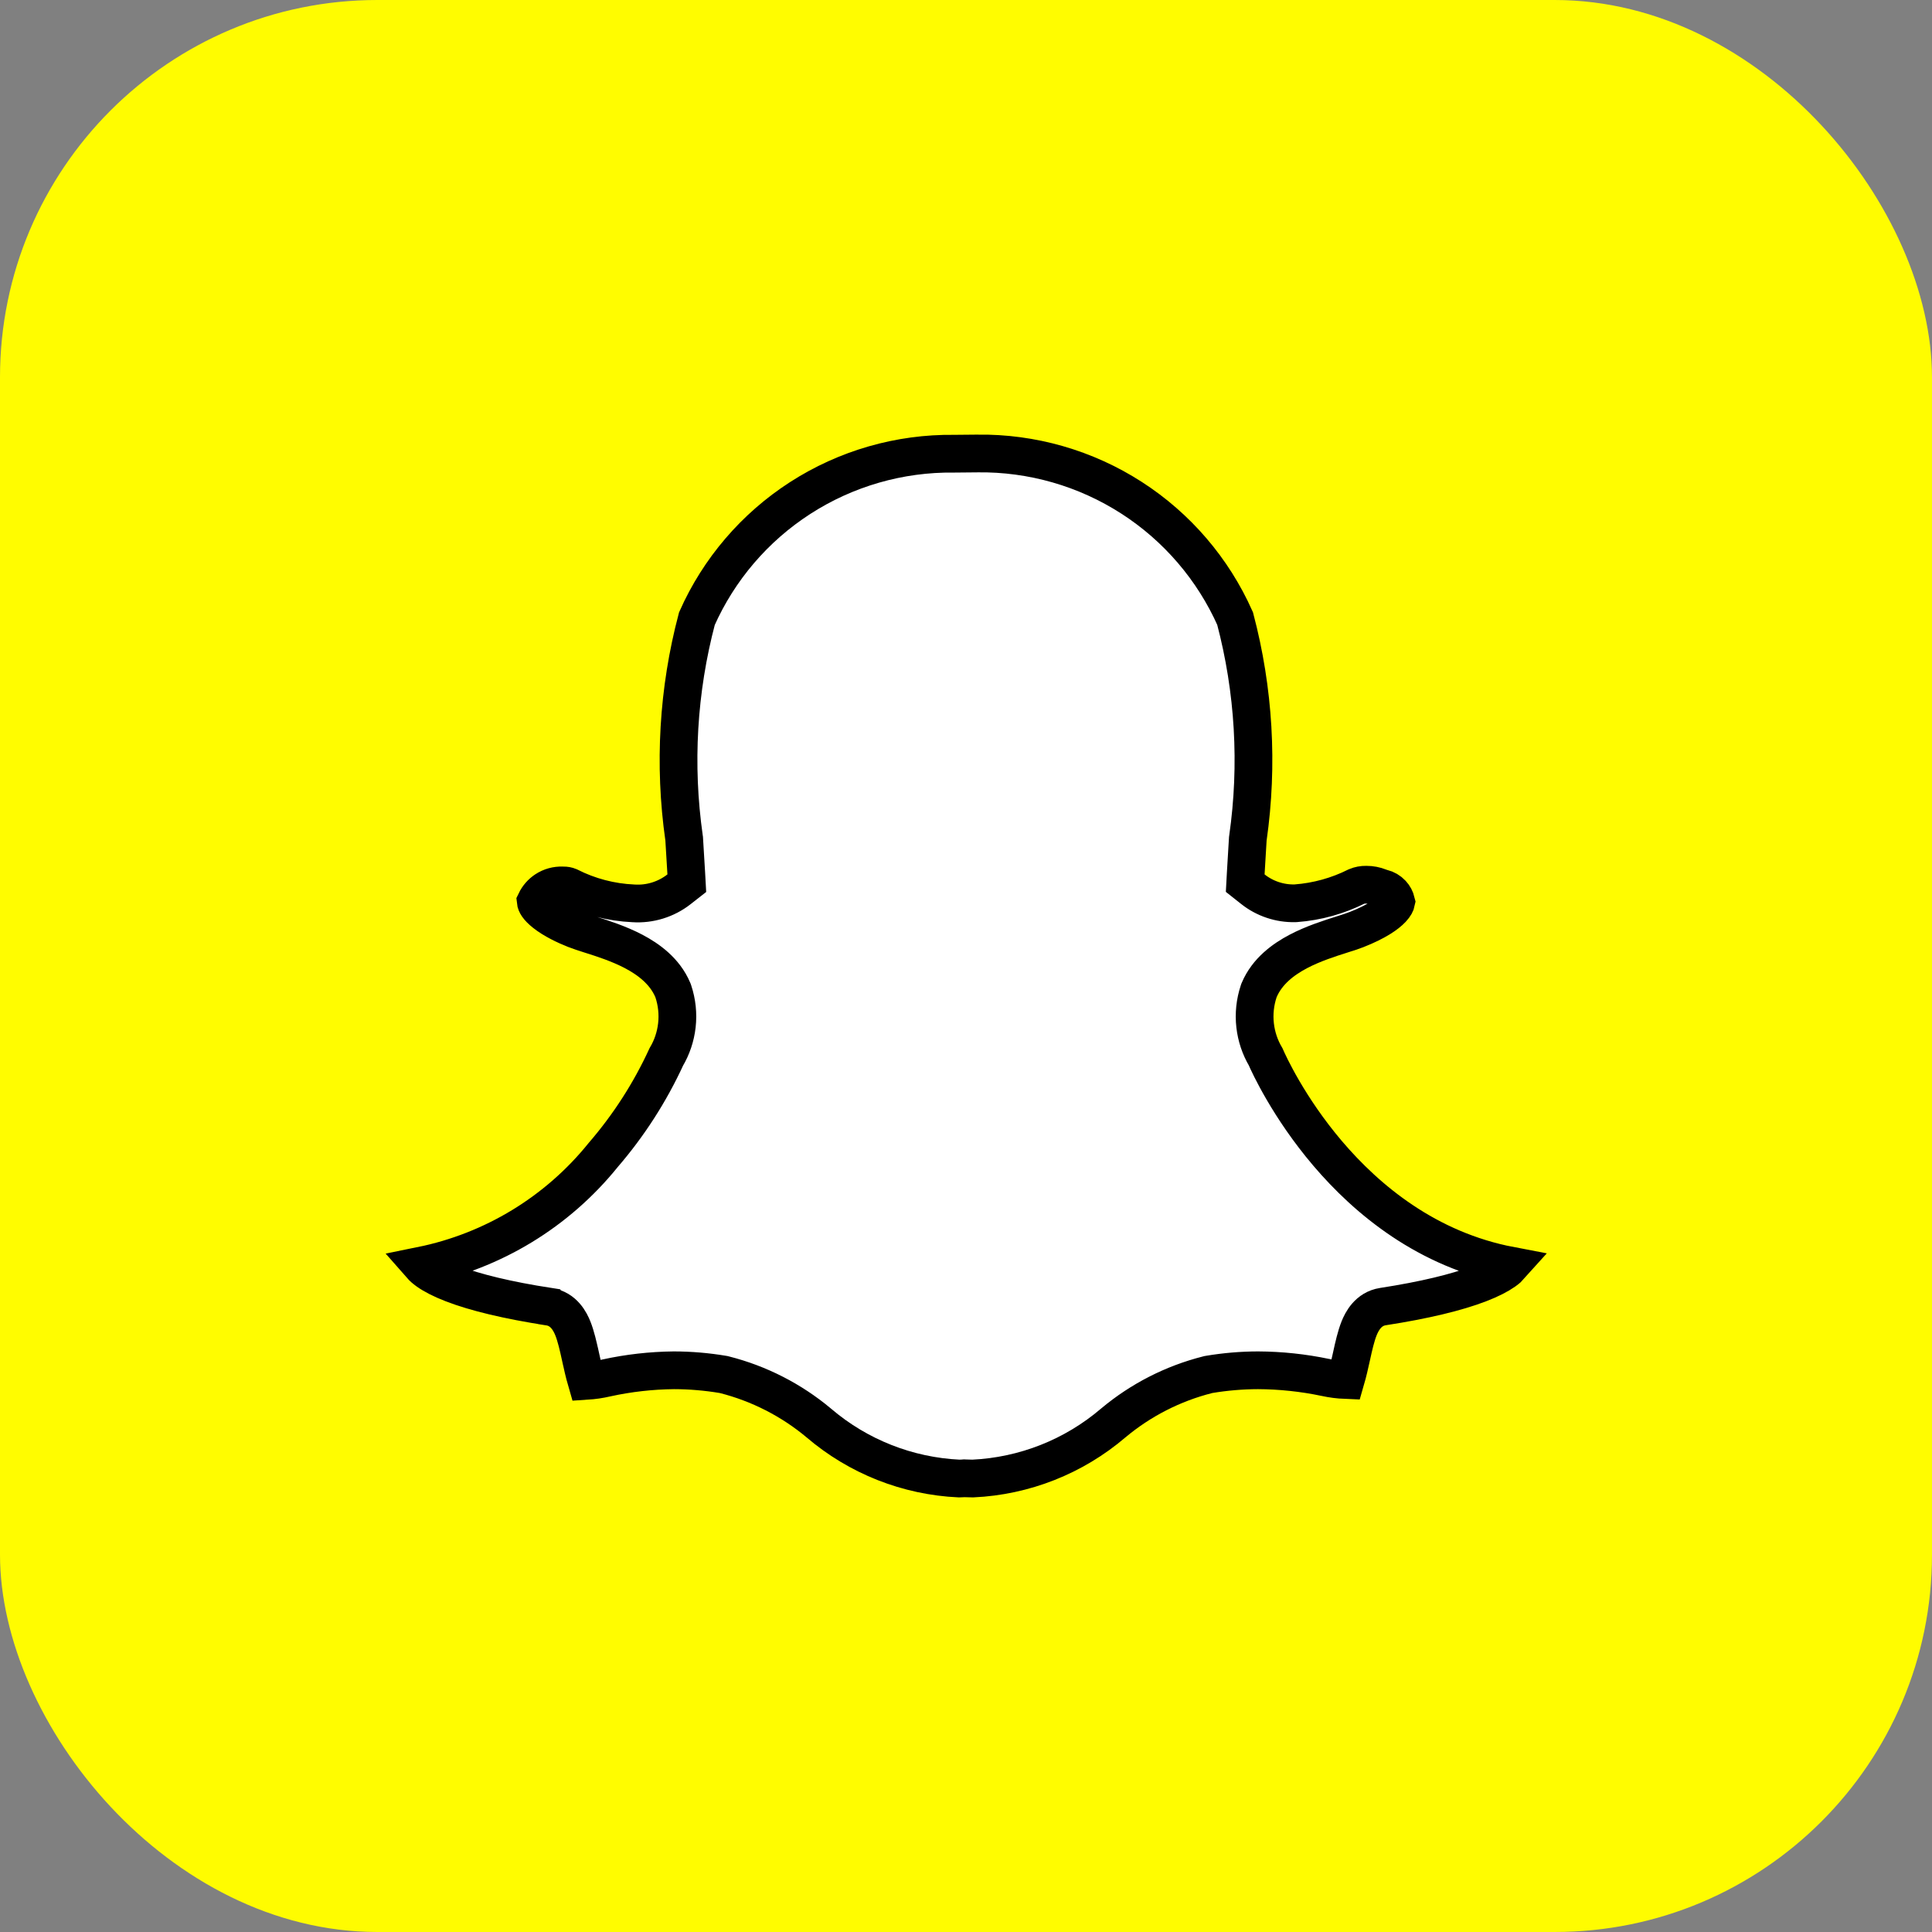
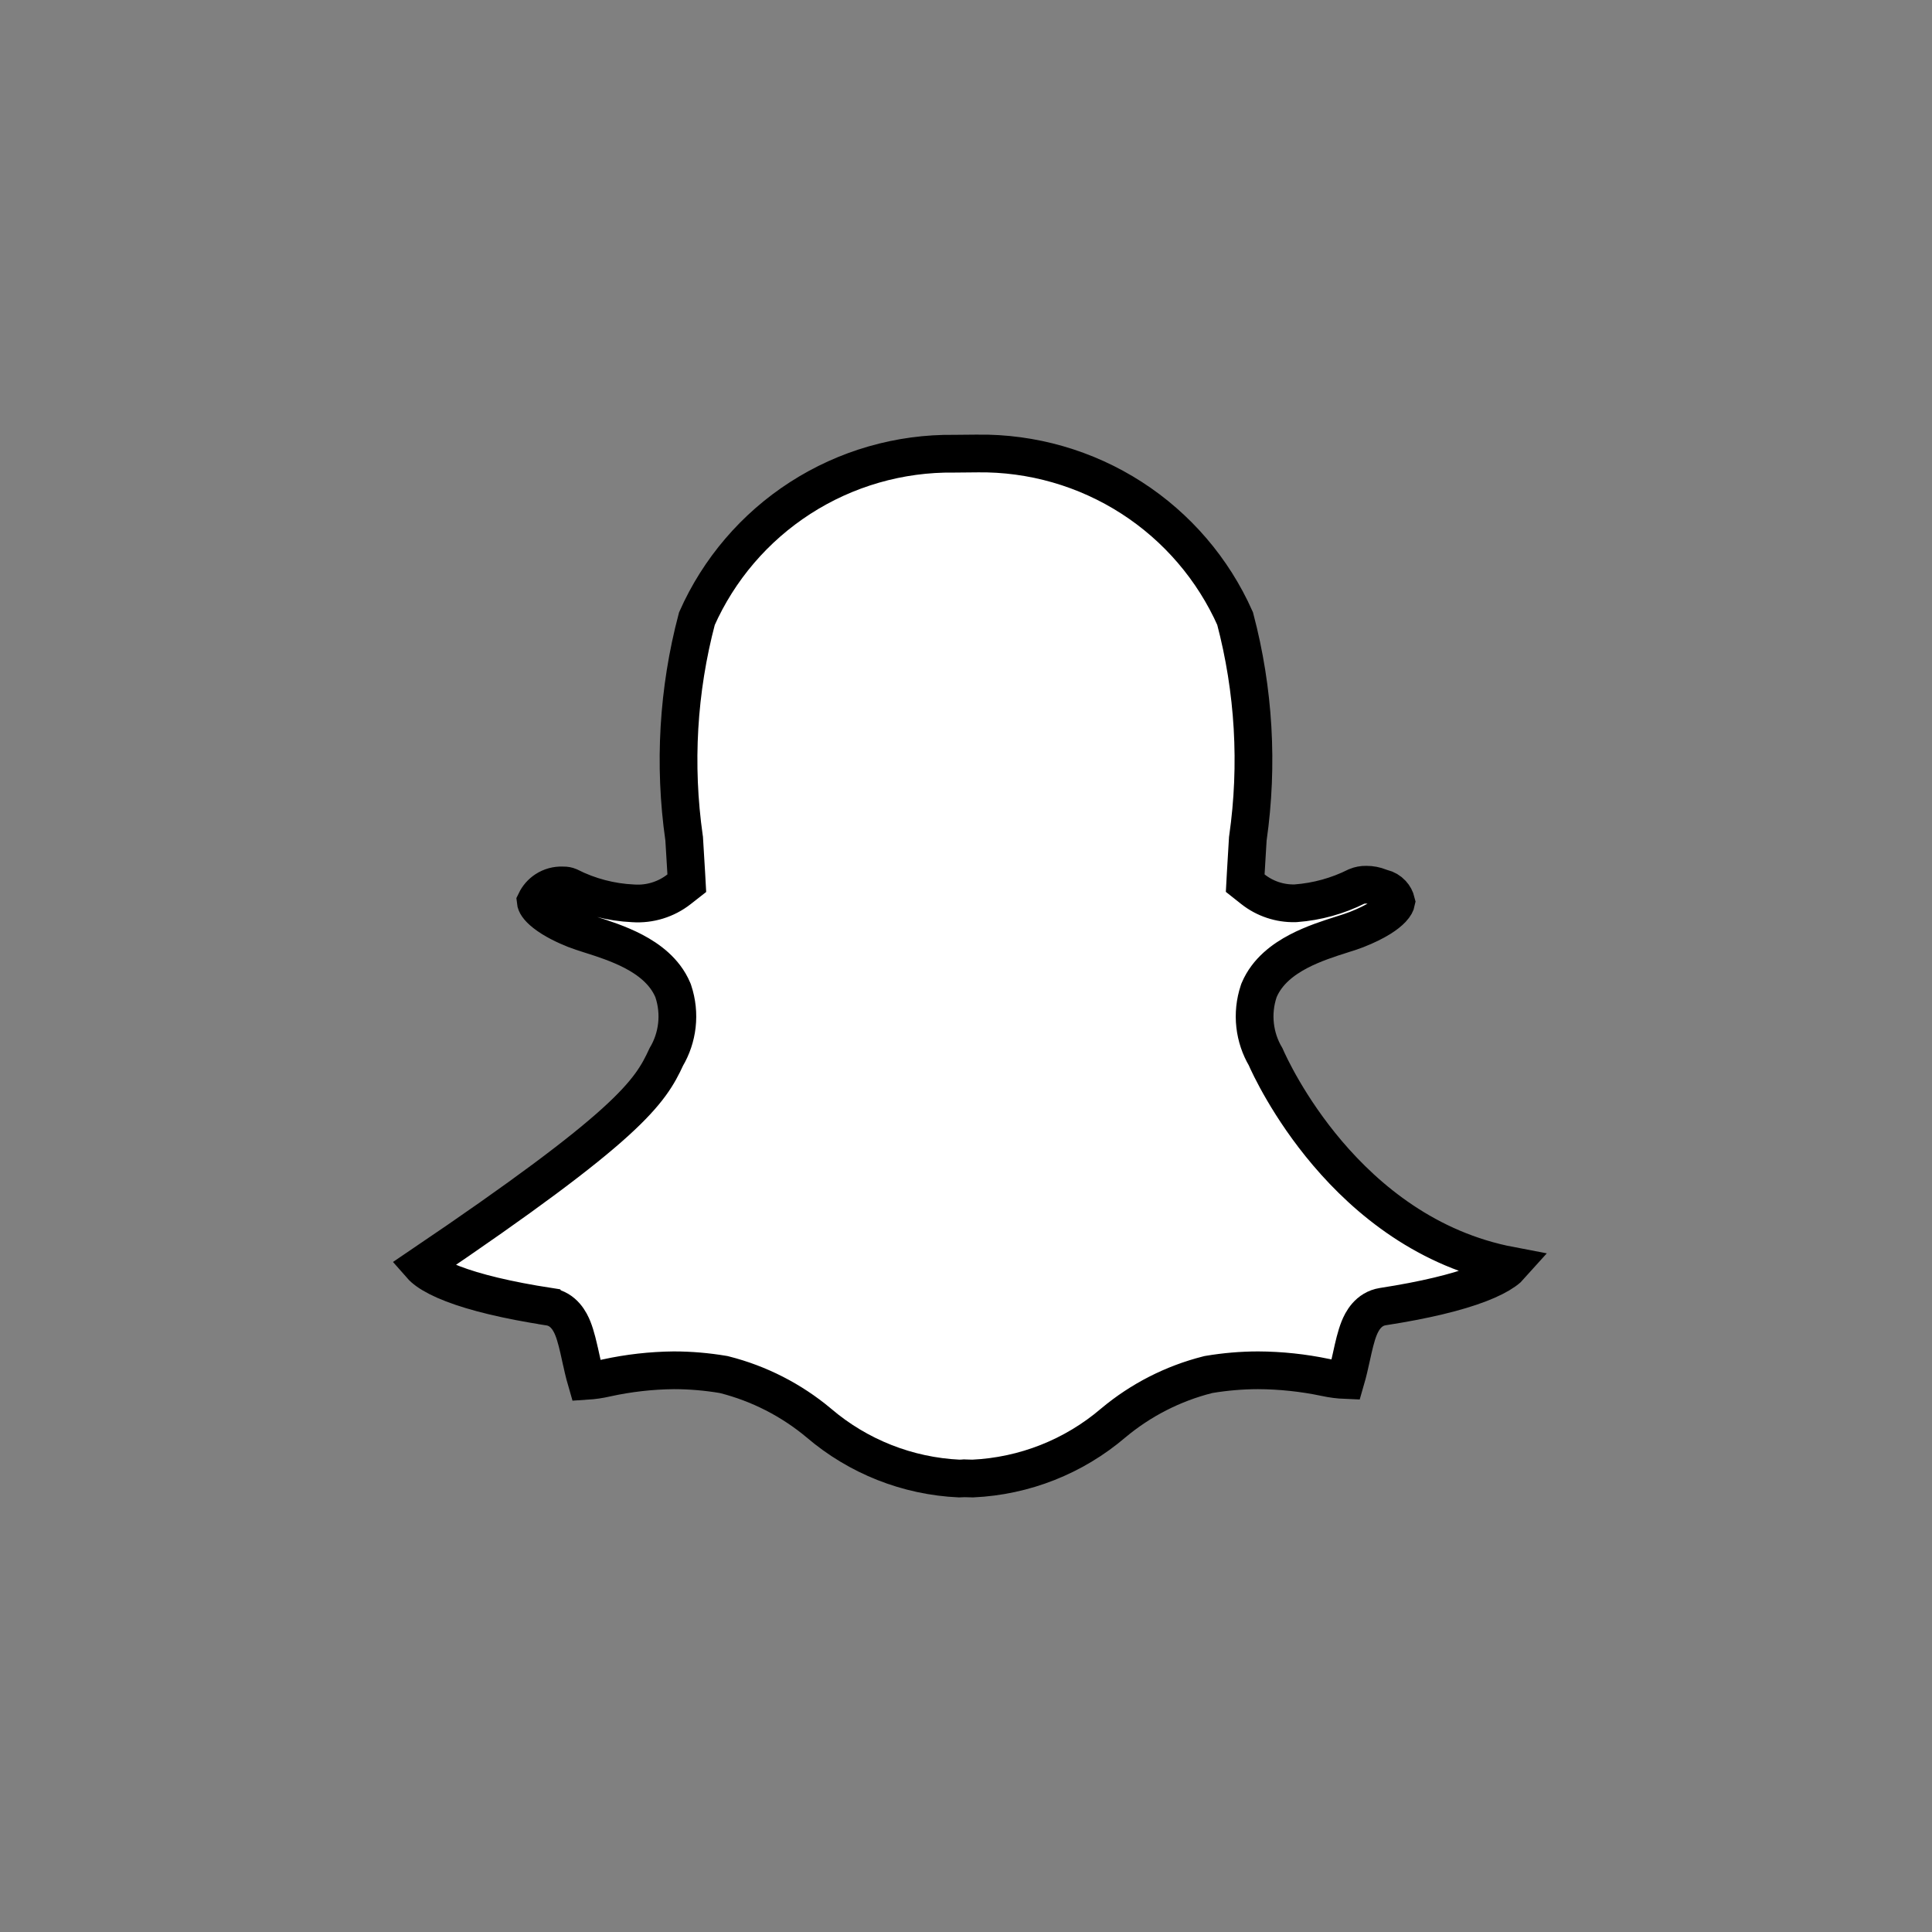
<svg xmlns="http://www.w3.org/2000/svg" width="256" height="256" viewBox="0 0 256 256" fill="none">
  <rect x="0" y="0" width="256" height="256" fill="#808080" stroke="none" />
-   <rect width="256" height="256" rx="50" fill="#FFFC00" />
-   <path d="M129.476 57.591L129.476 57.59L129.476 57.591ZM171.722 119.685C174.517 119.474 177.244 118.72 179.749 117.466C180.146 117.303 180.573 117.222 181.003 117.23L181.029 117.23L181.055 117.23C181.648 117.228 182.235 117.341 182.786 117.562L182.813 117.573L182.84 117.583L182.883 117.599L183.03 117.654L183.182 117.69C183.659 117.804 184.092 118.057 184.425 118.418C184.71 118.727 184.911 119.103 185.009 119.51C184.976 119.675 184.857 119.988 184.43 120.442C183.772 121.139 182.42 122.118 179.747 123.174L179.743 123.175C179.257 123.368 178.604 123.577 177.786 123.836L177.785 123.836L177.713 123.859C176.166 124.35 174.007 125.035 172.041 126.068C170.073 127.102 167.91 128.679 166.855 131.165L166.816 131.256L166.785 131.35C166.299 132.806 166.137 134.35 166.311 135.875C166.478 137.345 166.953 138.762 167.704 140.034C168.123 140.995 170.75 146.753 175.912 152.825C181.136 158.968 189.108 165.606 200.167 167.709C199.994 167.904 199.734 168.145 199.344 168.422C198.592 168.956 197.499 169.527 196.008 170.099C193.025 171.244 188.765 172.278 183.245 173.131L183.245 173.131C181.282 173.434 180.445 175.123 180.089 176.011C179.678 177.035 179.376 178.371 179.083 179.713C178.845 180.808 178.615 181.82 178.313 182.863C177.41 182.827 176.511 182.712 175.627 182.519L175.616 182.516L175.605 182.514C172.677 181.901 169.694 181.584 166.702 181.57L166.692 181.57L166.683 181.57C164.517 181.576 162.354 181.759 160.217 182.117L160.116 182.134L160.016 182.159C155.426 183.322 151.157 185.502 147.525 188.54L147.515 188.548L147.505 188.556C142.29 193.009 135.74 195.598 128.89 195.913C128.54 195.912 128.199 195.899 127.923 195.886L127.758 195.879L127.593 195.893C127.444 195.905 127.281 195.912 127.107 195.913C120.262 195.599 113.716 193.012 108.505 188.562L108.495 188.554L108.485 188.545C104.85 185.505 100.577 183.322 95.983 182.158L95.884 182.133L95.783 182.116C93.646 181.758 91.483 181.575 89.317 181.57L89.3 181.57L89.284 181.57C86.288 181.601 83.302 181.939 80.375 182.578L80.358 182.582L80.341 182.586C79.473 182.788 78.59 182.918 77.701 182.974C77.389 181.901 77.159 180.85 76.919 179.747L76.918 179.746C76.623 178.397 76.32 177.056 75.91 176.031C75.558 175.15 74.724 173.447 72.756 173.143L72.755 173.142C67.237 172.291 62.978 171.256 59.995 170.109C58.505 169.536 57.411 168.964 56.658 168.427C56.262 168.145 55.998 167.899 55.823 167.7C65.316 165.771 73.849 160.587 79.938 153.03C83.315 149.115 86.126 144.746 88.288 140.049C89.043 138.773 89.52 137.351 89.688 135.877C89.862 134.352 89.7 132.808 89.215 131.352L89.183 131.258L89.145 131.166C88.09 128.679 85.925 127.101 83.957 126.067C81.99 125.035 79.831 124.349 78.286 123.859L78.213 123.836L78.211 123.835C77.397 123.577 76.748 123.37 76.256 123.175L76.252 123.173C74.926 122.65 73.341 121.895 72.202 120.995C71.222 120.221 71.012 119.714 70.984 119.448C71.279 118.836 71.735 118.314 72.305 117.939C72.96 117.509 73.732 117.294 74.515 117.325L74.592 117.328L74.668 117.327C74.916 117.321 75.163 117.366 75.392 117.46C78.042 118.803 80.948 119.567 83.917 119.699C86.098 119.846 88.257 119.181 89.978 117.832L91.005 117.028L90.933 115.726C90.849 114.223 90.759 112.721 90.661 111.219L90.655 111.124L90.641 111.029C89.258 101.329 89.836 91.45 92.342 81.979C95.249 75.431 100.005 69.874 106.028 65.989C112.103 62.071 119.198 60.029 126.427 60.118L126.453 60.118L126.479 60.118C127.487 60.109 128.495 60.1 129.502 60.09L129.508 60.089C136.748 59.997 143.855 62.039 149.942 65.96C155.976 69.847 160.743 75.411 163.659 81.966C166.164 91.446 166.742 101.333 165.356 111.041L165.342 111.141L165.336 111.241L165.306 111.725C165.306 111.726 165.306 111.727 165.306 111.728C165.218 113.118 165.136 114.442 165.067 115.728L164.997 117.019L166.011 117.822C167.596 119.078 169.572 119.739 171.594 119.691L171.658 119.689L171.722 119.685Z" fill="white" stroke="black" stroke-width="5" />
+   <path d="M129.476 57.591L129.476 57.59L129.476 57.591ZM171.722 119.685C174.517 119.474 177.244 118.72 179.749 117.466C180.146 117.303 180.573 117.222 181.003 117.23L181.029 117.23L181.055 117.23C181.648 117.228 182.235 117.341 182.786 117.562L182.813 117.573L182.84 117.583L182.883 117.599L183.03 117.654L183.182 117.69C183.659 117.804 184.092 118.057 184.425 118.418C184.71 118.727 184.911 119.103 185.009 119.51C184.976 119.675 184.857 119.988 184.43 120.442C183.772 121.139 182.42 122.118 179.747 123.174L179.743 123.175C179.257 123.368 178.604 123.577 177.786 123.836L177.785 123.836L177.713 123.859C176.166 124.35 174.007 125.035 172.041 126.068C170.073 127.102 167.91 128.679 166.855 131.165L166.816 131.256L166.785 131.35C166.299 132.806 166.137 134.35 166.311 135.875C166.478 137.345 166.953 138.762 167.704 140.034C168.123 140.995 170.75 146.753 175.912 152.825C181.136 158.968 189.108 165.606 200.167 167.709C199.994 167.904 199.734 168.145 199.344 168.422C198.592 168.956 197.499 169.527 196.008 170.099C193.025 171.244 188.765 172.278 183.245 173.131L183.245 173.131C181.282 173.434 180.445 175.123 180.089 176.011C179.678 177.035 179.376 178.371 179.083 179.713C178.845 180.808 178.615 181.82 178.313 182.863C177.41 182.827 176.511 182.712 175.627 182.519L175.616 182.516L175.605 182.514C172.677 181.901 169.694 181.584 166.702 181.57L166.692 181.57L166.683 181.57C164.517 181.576 162.354 181.759 160.217 182.117L160.116 182.134L160.016 182.159C155.426 183.322 151.157 185.502 147.525 188.54L147.515 188.548L147.505 188.556C142.29 193.009 135.74 195.598 128.89 195.913C128.54 195.912 128.199 195.899 127.923 195.886L127.758 195.879L127.593 195.893C127.444 195.905 127.281 195.912 127.107 195.913C120.262 195.599 113.716 193.012 108.505 188.562L108.495 188.554L108.485 188.545C104.85 185.505 100.577 183.322 95.983 182.158L95.884 182.133L95.783 182.116C93.646 181.758 91.483 181.575 89.317 181.57L89.3 181.57L89.284 181.57C86.288 181.601 83.302 181.939 80.375 182.578L80.358 182.582L80.341 182.586C79.473 182.788 78.59 182.918 77.701 182.974C77.389 181.901 77.159 180.85 76.919 179.747L76.918 179.746C76.623 178.397 76.32 177.056 75.91 176.031C75.558 175.15 74.724 173.447 72.756 173.143L72.755 173.142C67.237 172.291 62.978 171.256 59.995 170.109C58.505 169.536 57.411 168.964 56.658 168.427C56.262 168.145 55.998 167.899 55.823 167.7C83.315 149.115 86.126 144.746 88.288 140.049C89.043 138.773 89.52 137.351 89.688 135.877C89.862 134.352 89.7 132.808 89.215 131.352L89.183 131.258L89.145 131.166C88.09 128.679 85.925 127.101 83.957 126.067C81.99 125.035 79.831 124.349 78.286 123.859L78.213 123.836L78.211 123.835C77.397 123.577 76.748 123.37 76.256 123.175L76.252 123.173C74.926 122.65 73.341 121.895 72.202 120.995C71.222 120.221 71.012 119.714 70.984 119.448C71.279 118.836 71.735 118.314 72.305 117.939C72.96 117.509 73.732 117.294 74.515 117.325L74.592 117.328L74.668 117.327C74.916 117.321 75.163 117.366 75.392 117.46C78.042 118.803 80.948 119.567 83.917 119.699C86.098 119.846 88.257 119.181 89.978 117.832L91.005 117.028L90.933 115.726C90.849 114.223 90.759 112.721 90.661 111.219L90.655 111.124L90.641 111.029C89.258 101.329 89.836 91.45 92.342 81.979C95.249 75.431 100.005 69.874 106.028 65.989C112.103 62.071 119.198 60.029 126.427 60.118L126.453 60.118L126.479 60.118C127.487 60.109 128.495 60.1 129.502 60.09L129.508 60.089C136.748 59.997 143.855 62.039 149.942 65.96C155.976 69.847 160.743 75.411 163.659 81.966C166.164 91.446 166.742 101.333 165.356 111.041L165.342 111.141L165.336 111.241L165.306 111.725C165.306 111.726 165.306 111.727 165.306 111.728C165.218 113.118 165.136 114.442 165.067 115.728L164.997 117.019L166.011 117.822C167.596 119.078 169.572 119.739 171.594 119.691L171.658 119.689L171.722 119.685Z" fill="white" stroke="black" stroke-width="5" />
</svg>